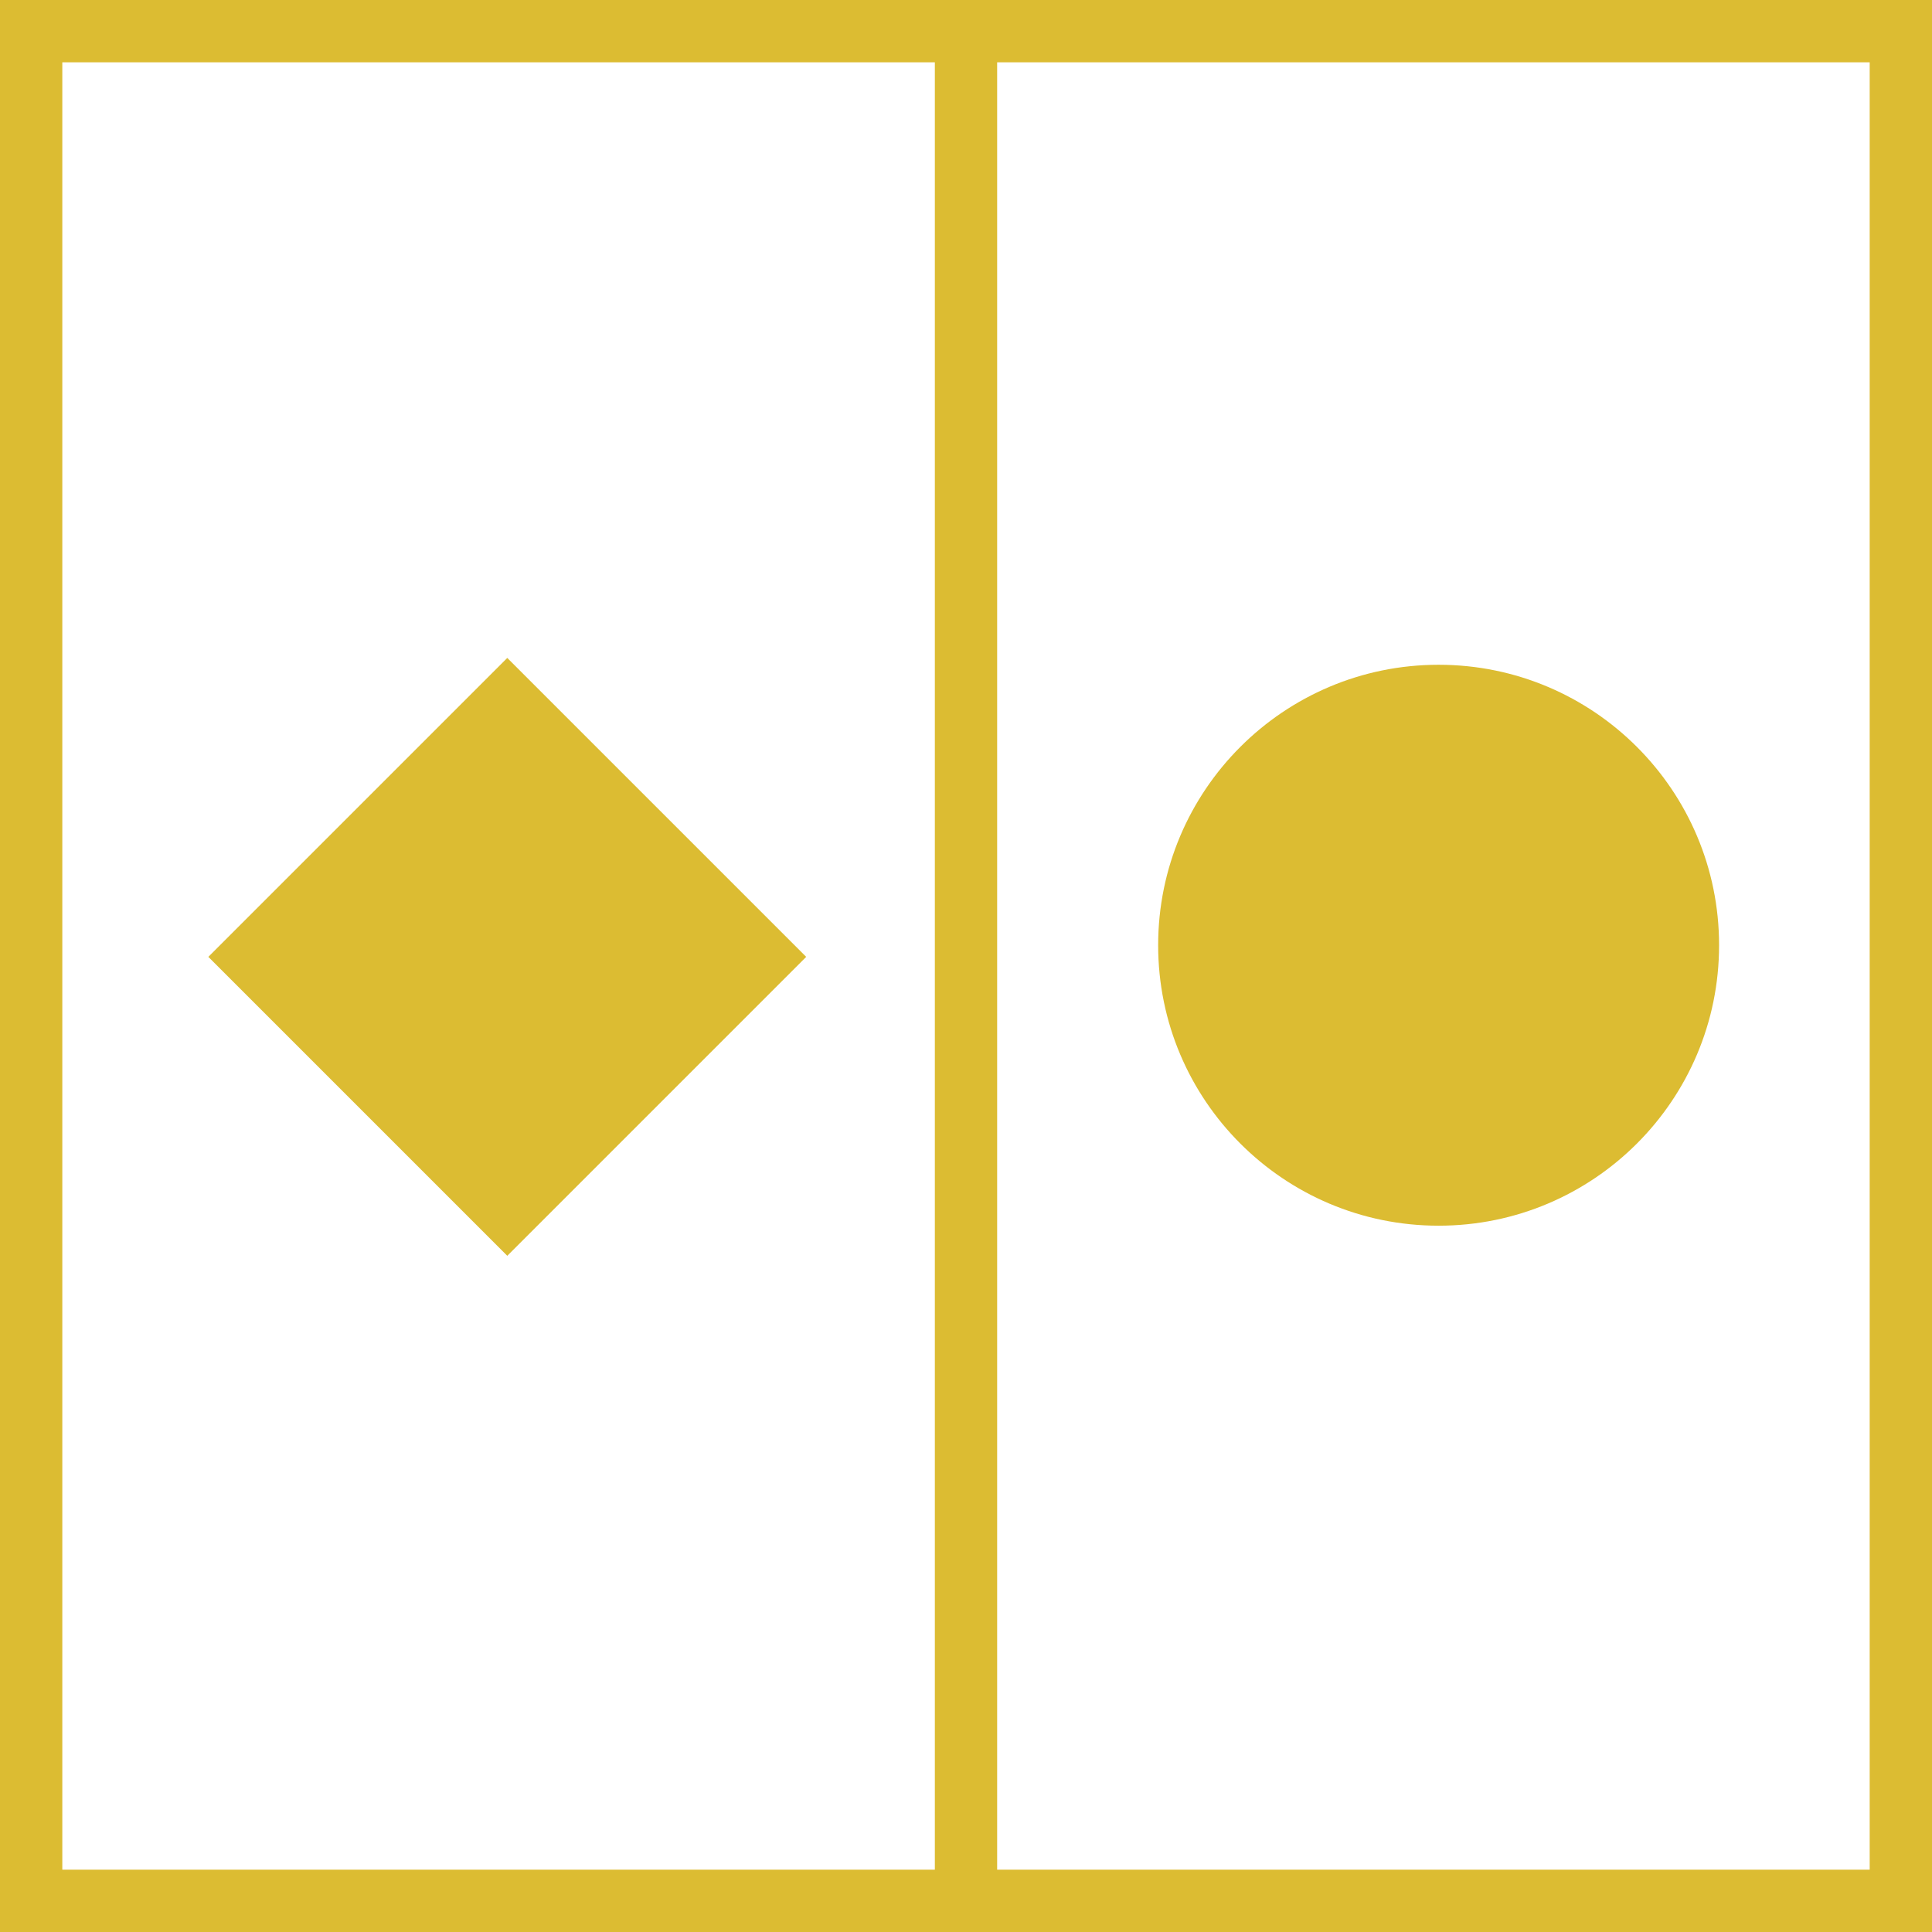
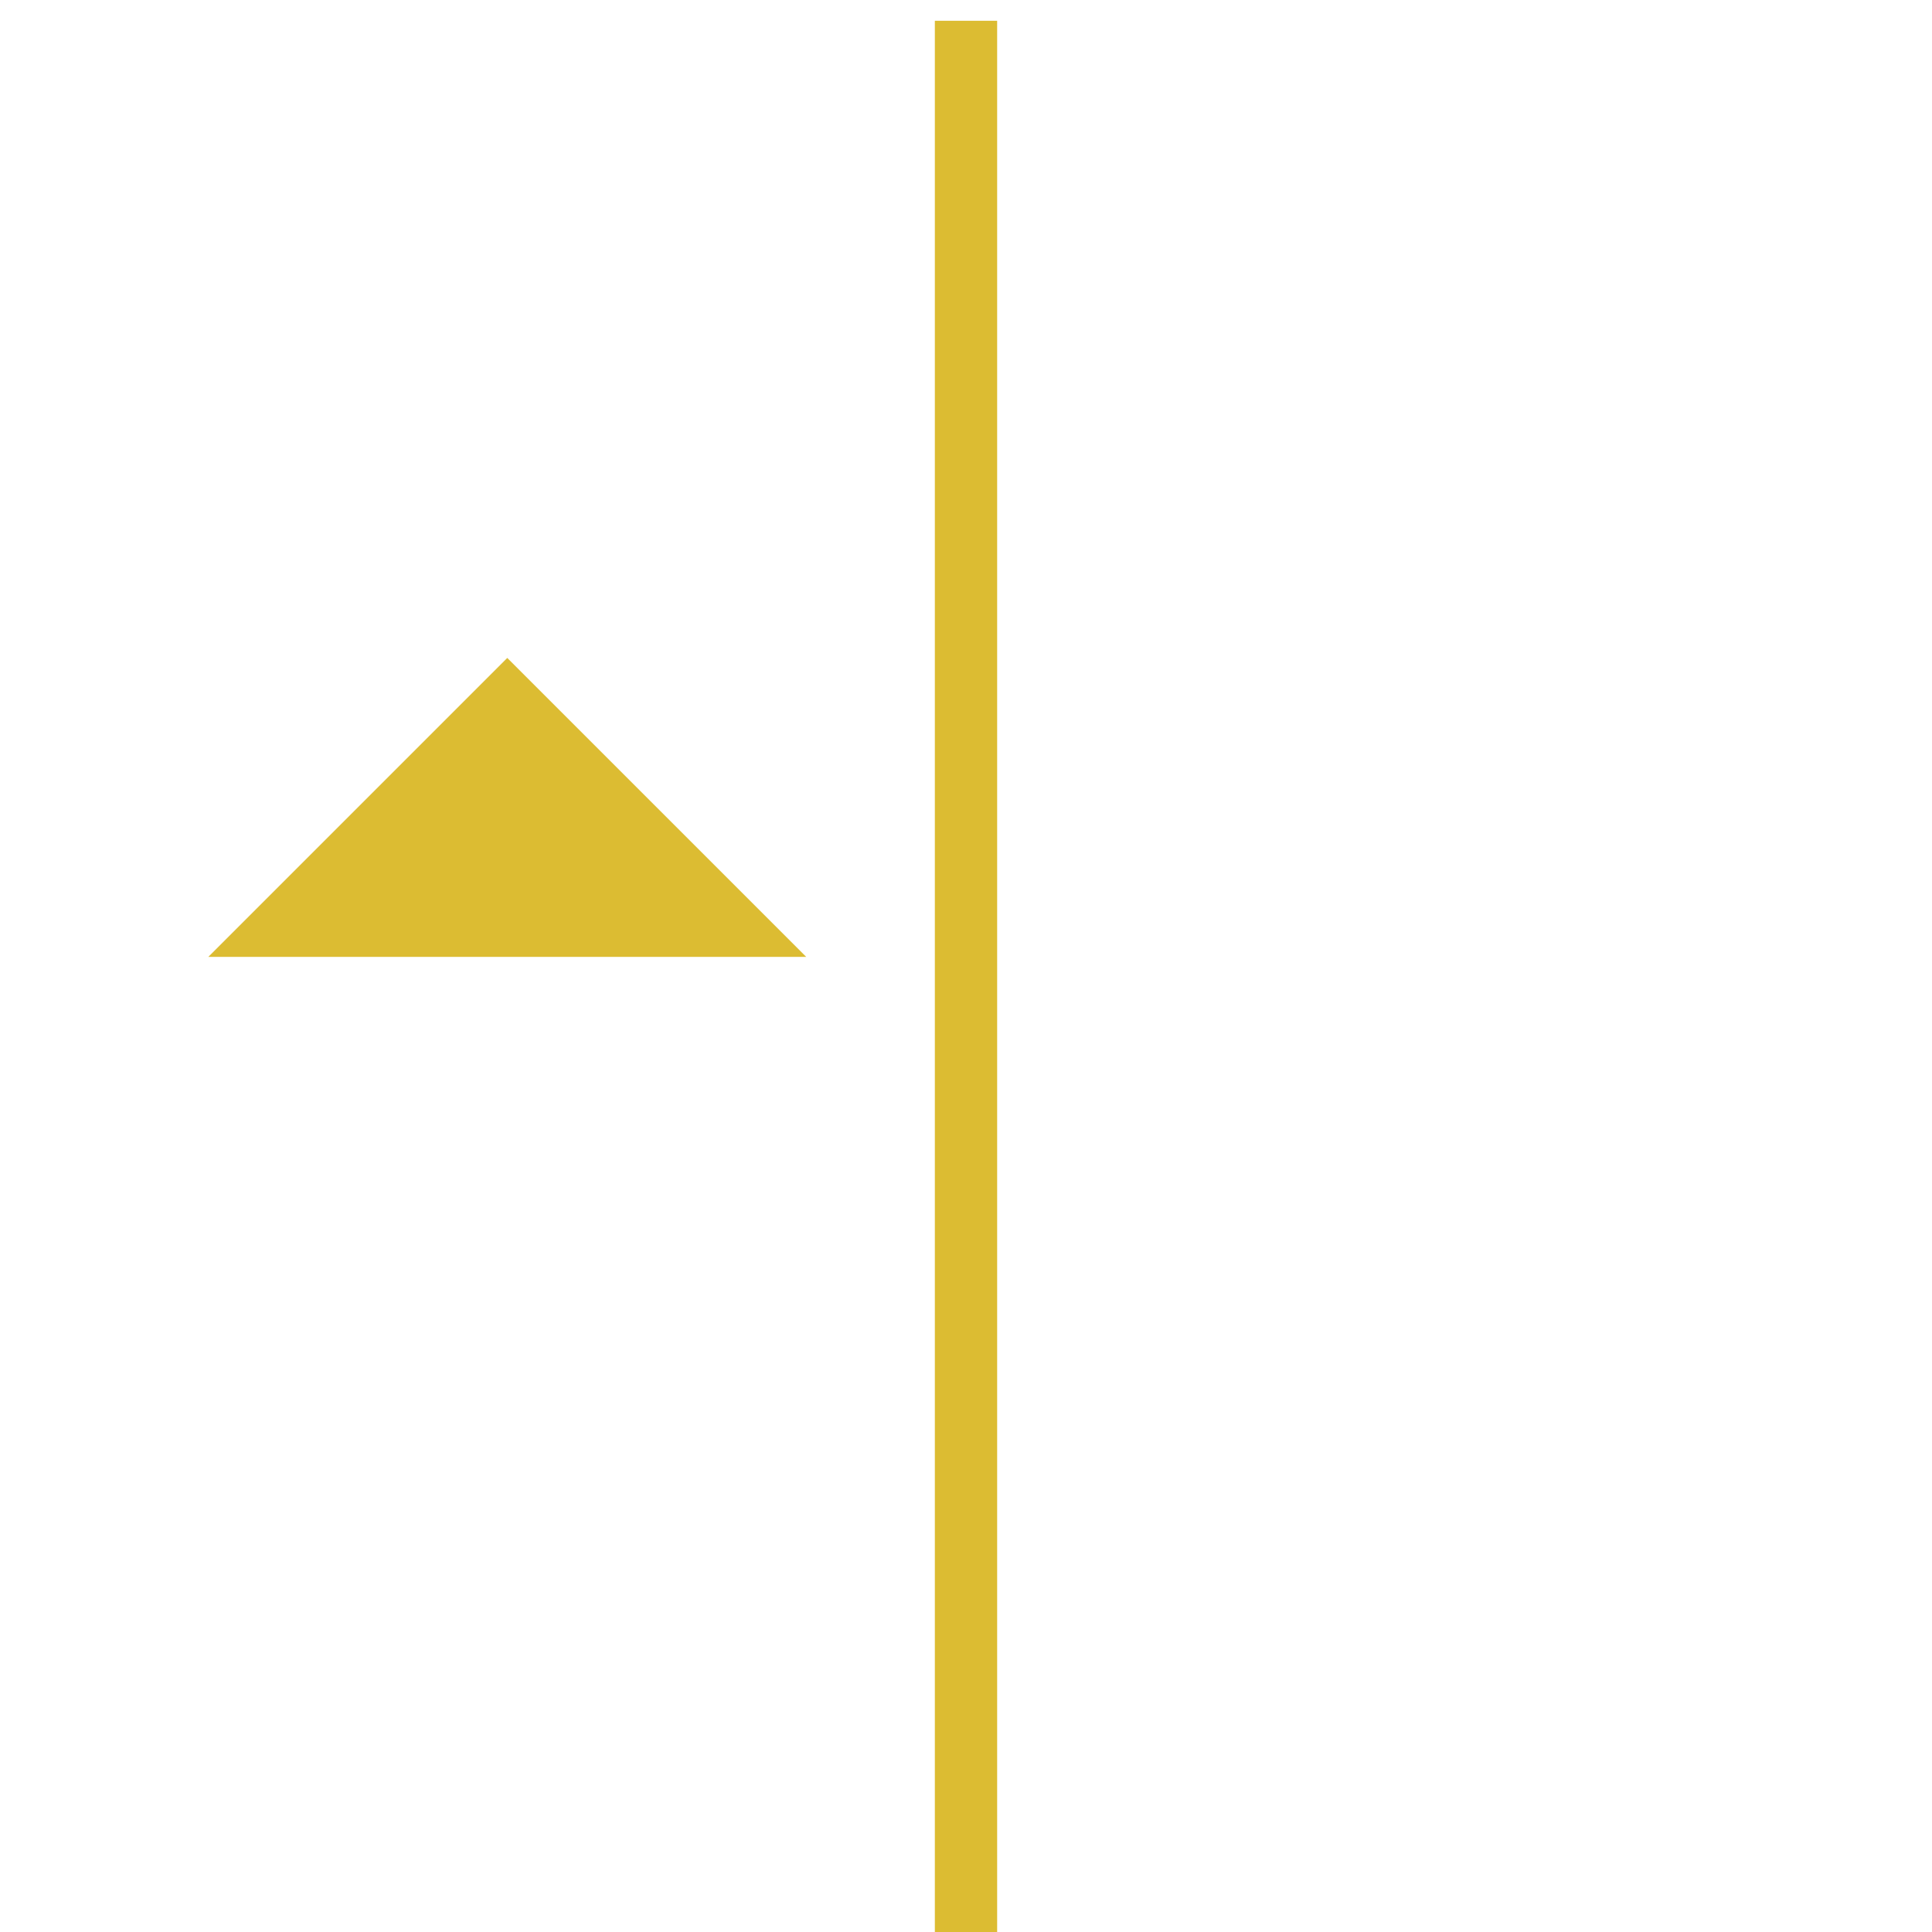
<svg xmlns="http://www.w3.org/2000/svg" width="48" height="48" viewBox="0 0 48 48" fill="none">
  <g clip-path="url(#clip0_517_574)">
-     <path d="M20.03 23.773L12.603 16.346L5.176 23.773L12.603 31.2L20.03 23.773Z" fill="#DCBC32" />
+     <path d="M20.03 23.773L12.603 16.346L5.176 23.773L20.03 23.773Z" fill="#DCBC32" />
    <path d="M24.774 0.516H23.226V48H24.774V0.516Z" fill="#DCBC32" />
-     <path d="M35.742 30.452C39.59 30.452 42.71 27.332 42.71 23.484C42.71 19.636 39.59 16.516 35.742 16.516C31.894 16.516 28.774 19.636 28.774 23.484C28.774 27.332 31.894 30.452 35.742 30.452Z" fill="#DCBC32" />
-     <path d="M48 48H0V0H48V48ZM1.548 46.452H46.452V1.548H1.548V46.452Z" fill="#DCBC32" />
  </g>
  <defs>
    <clipPath id="clip0_517_574">
      <rect width="48" height="48" fill="white" />
    </clipPath>
  </defs>
</svg>